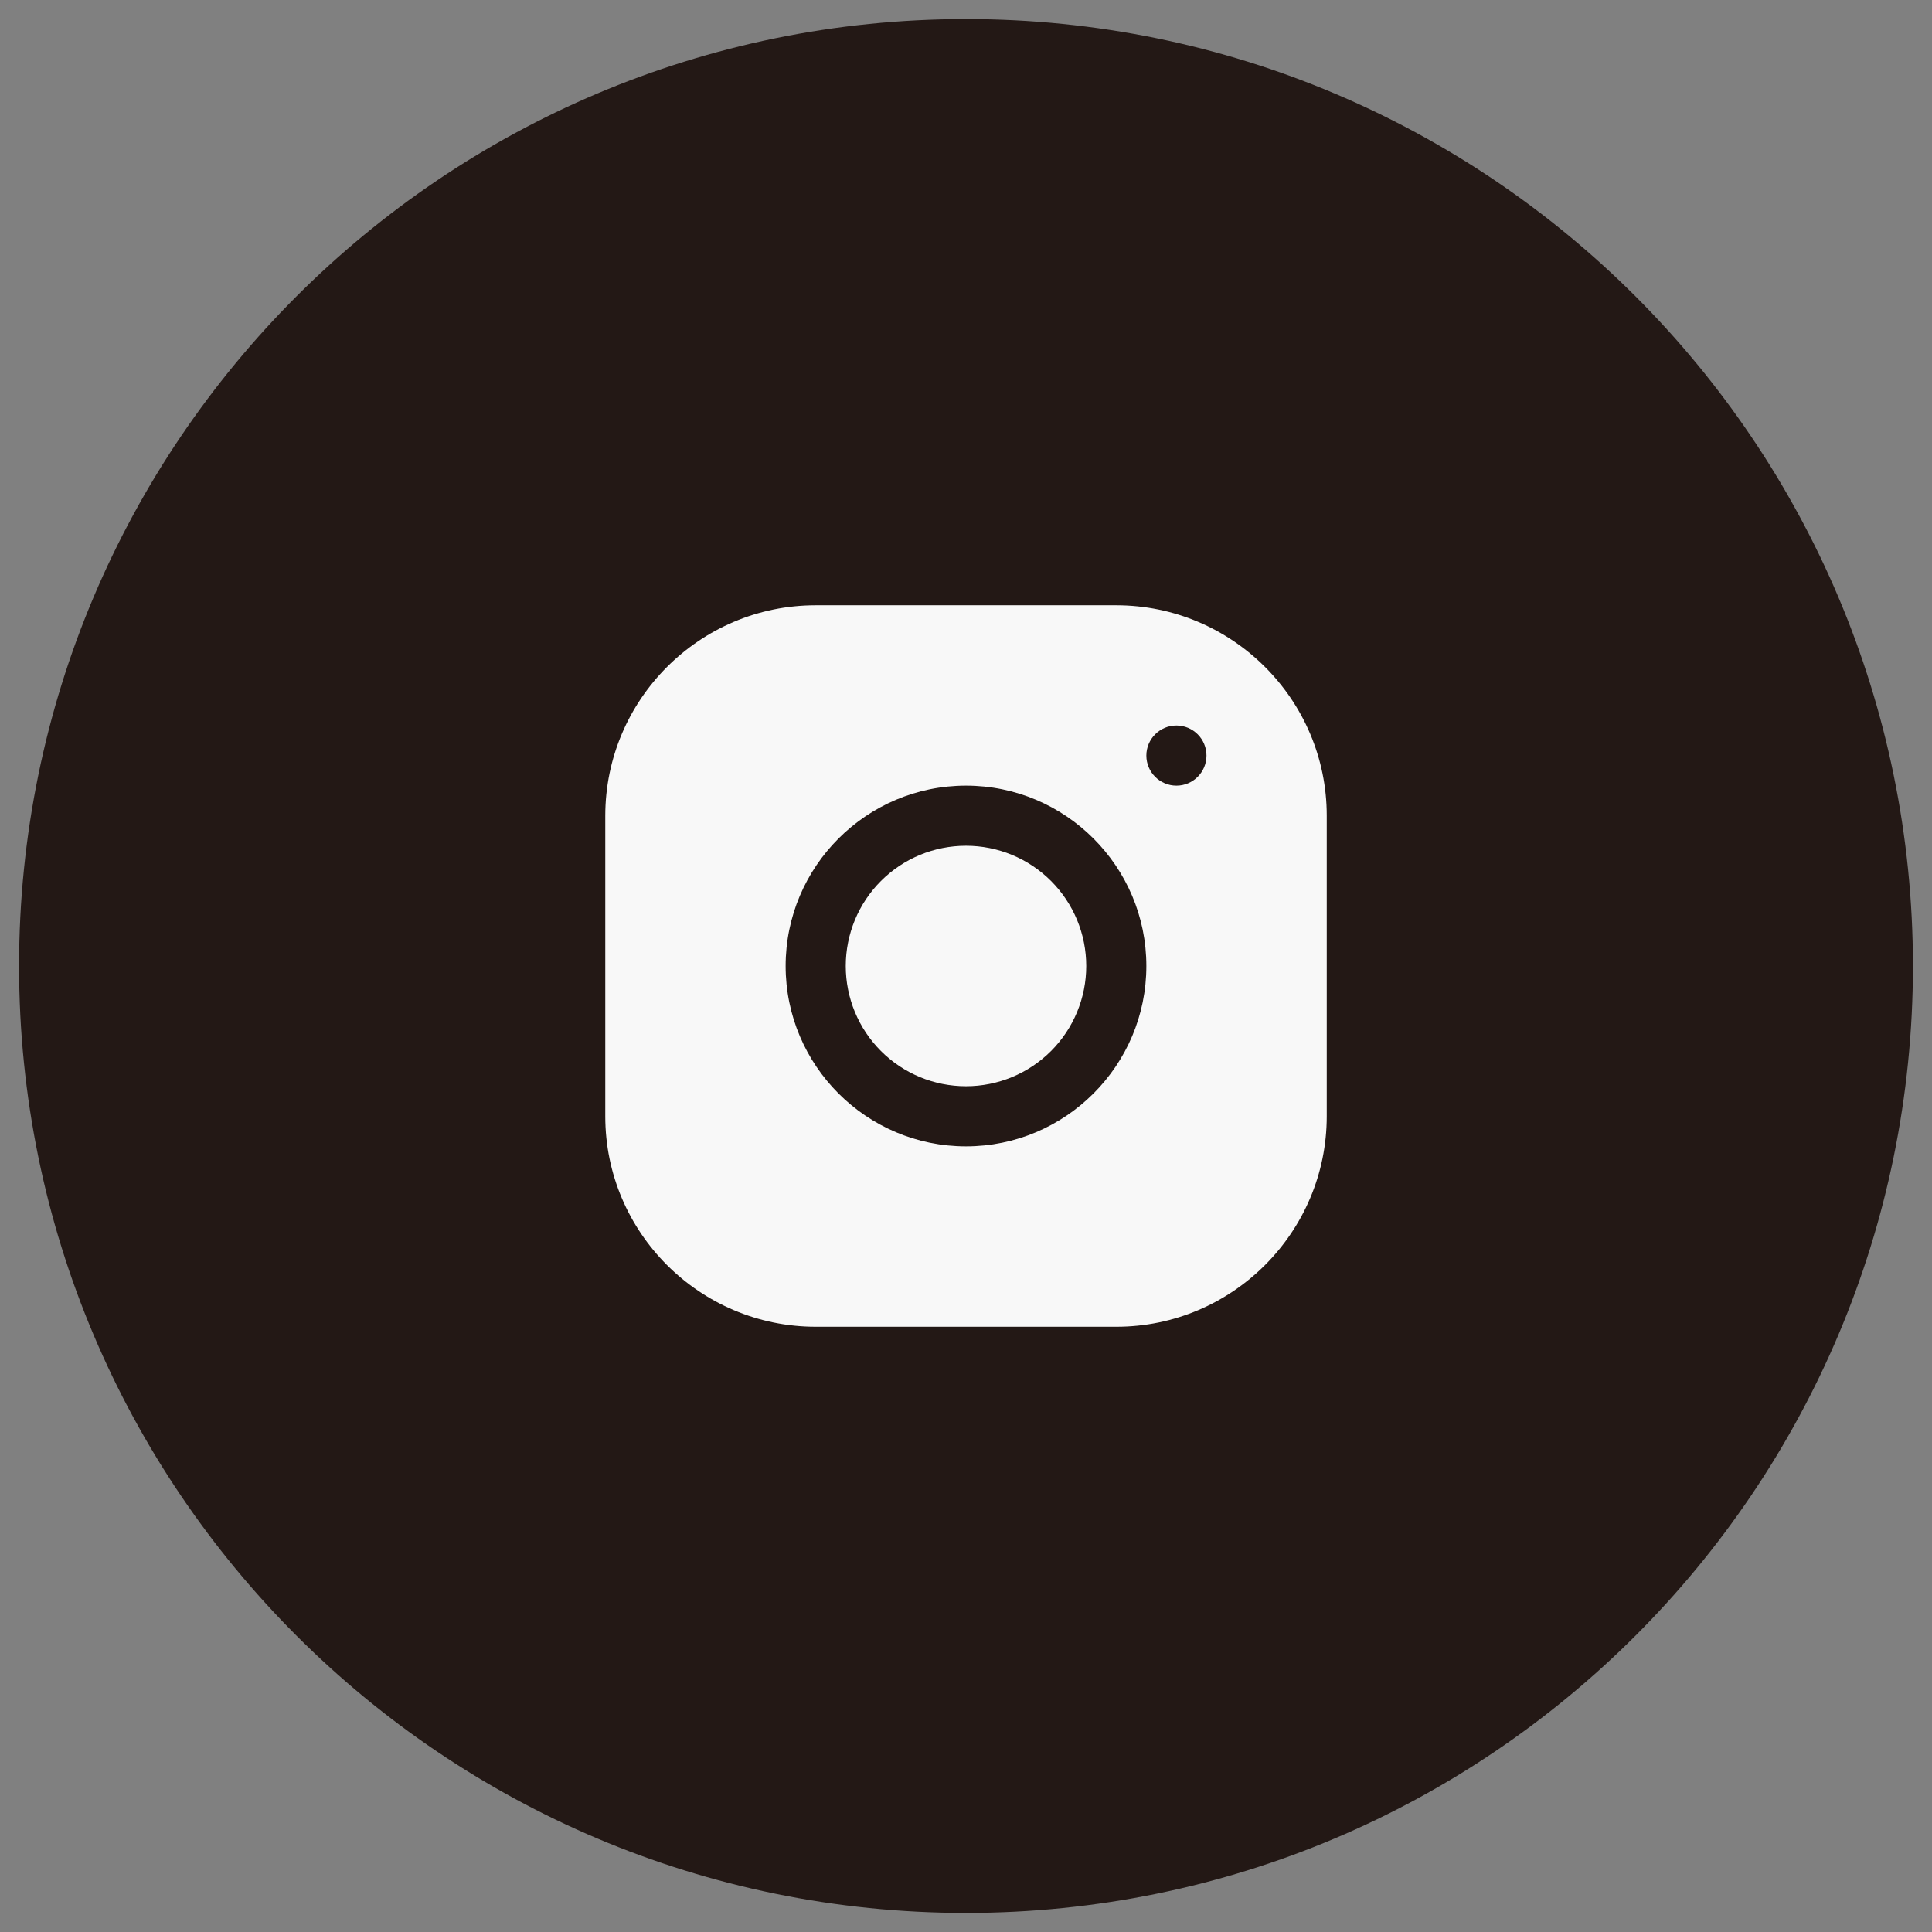
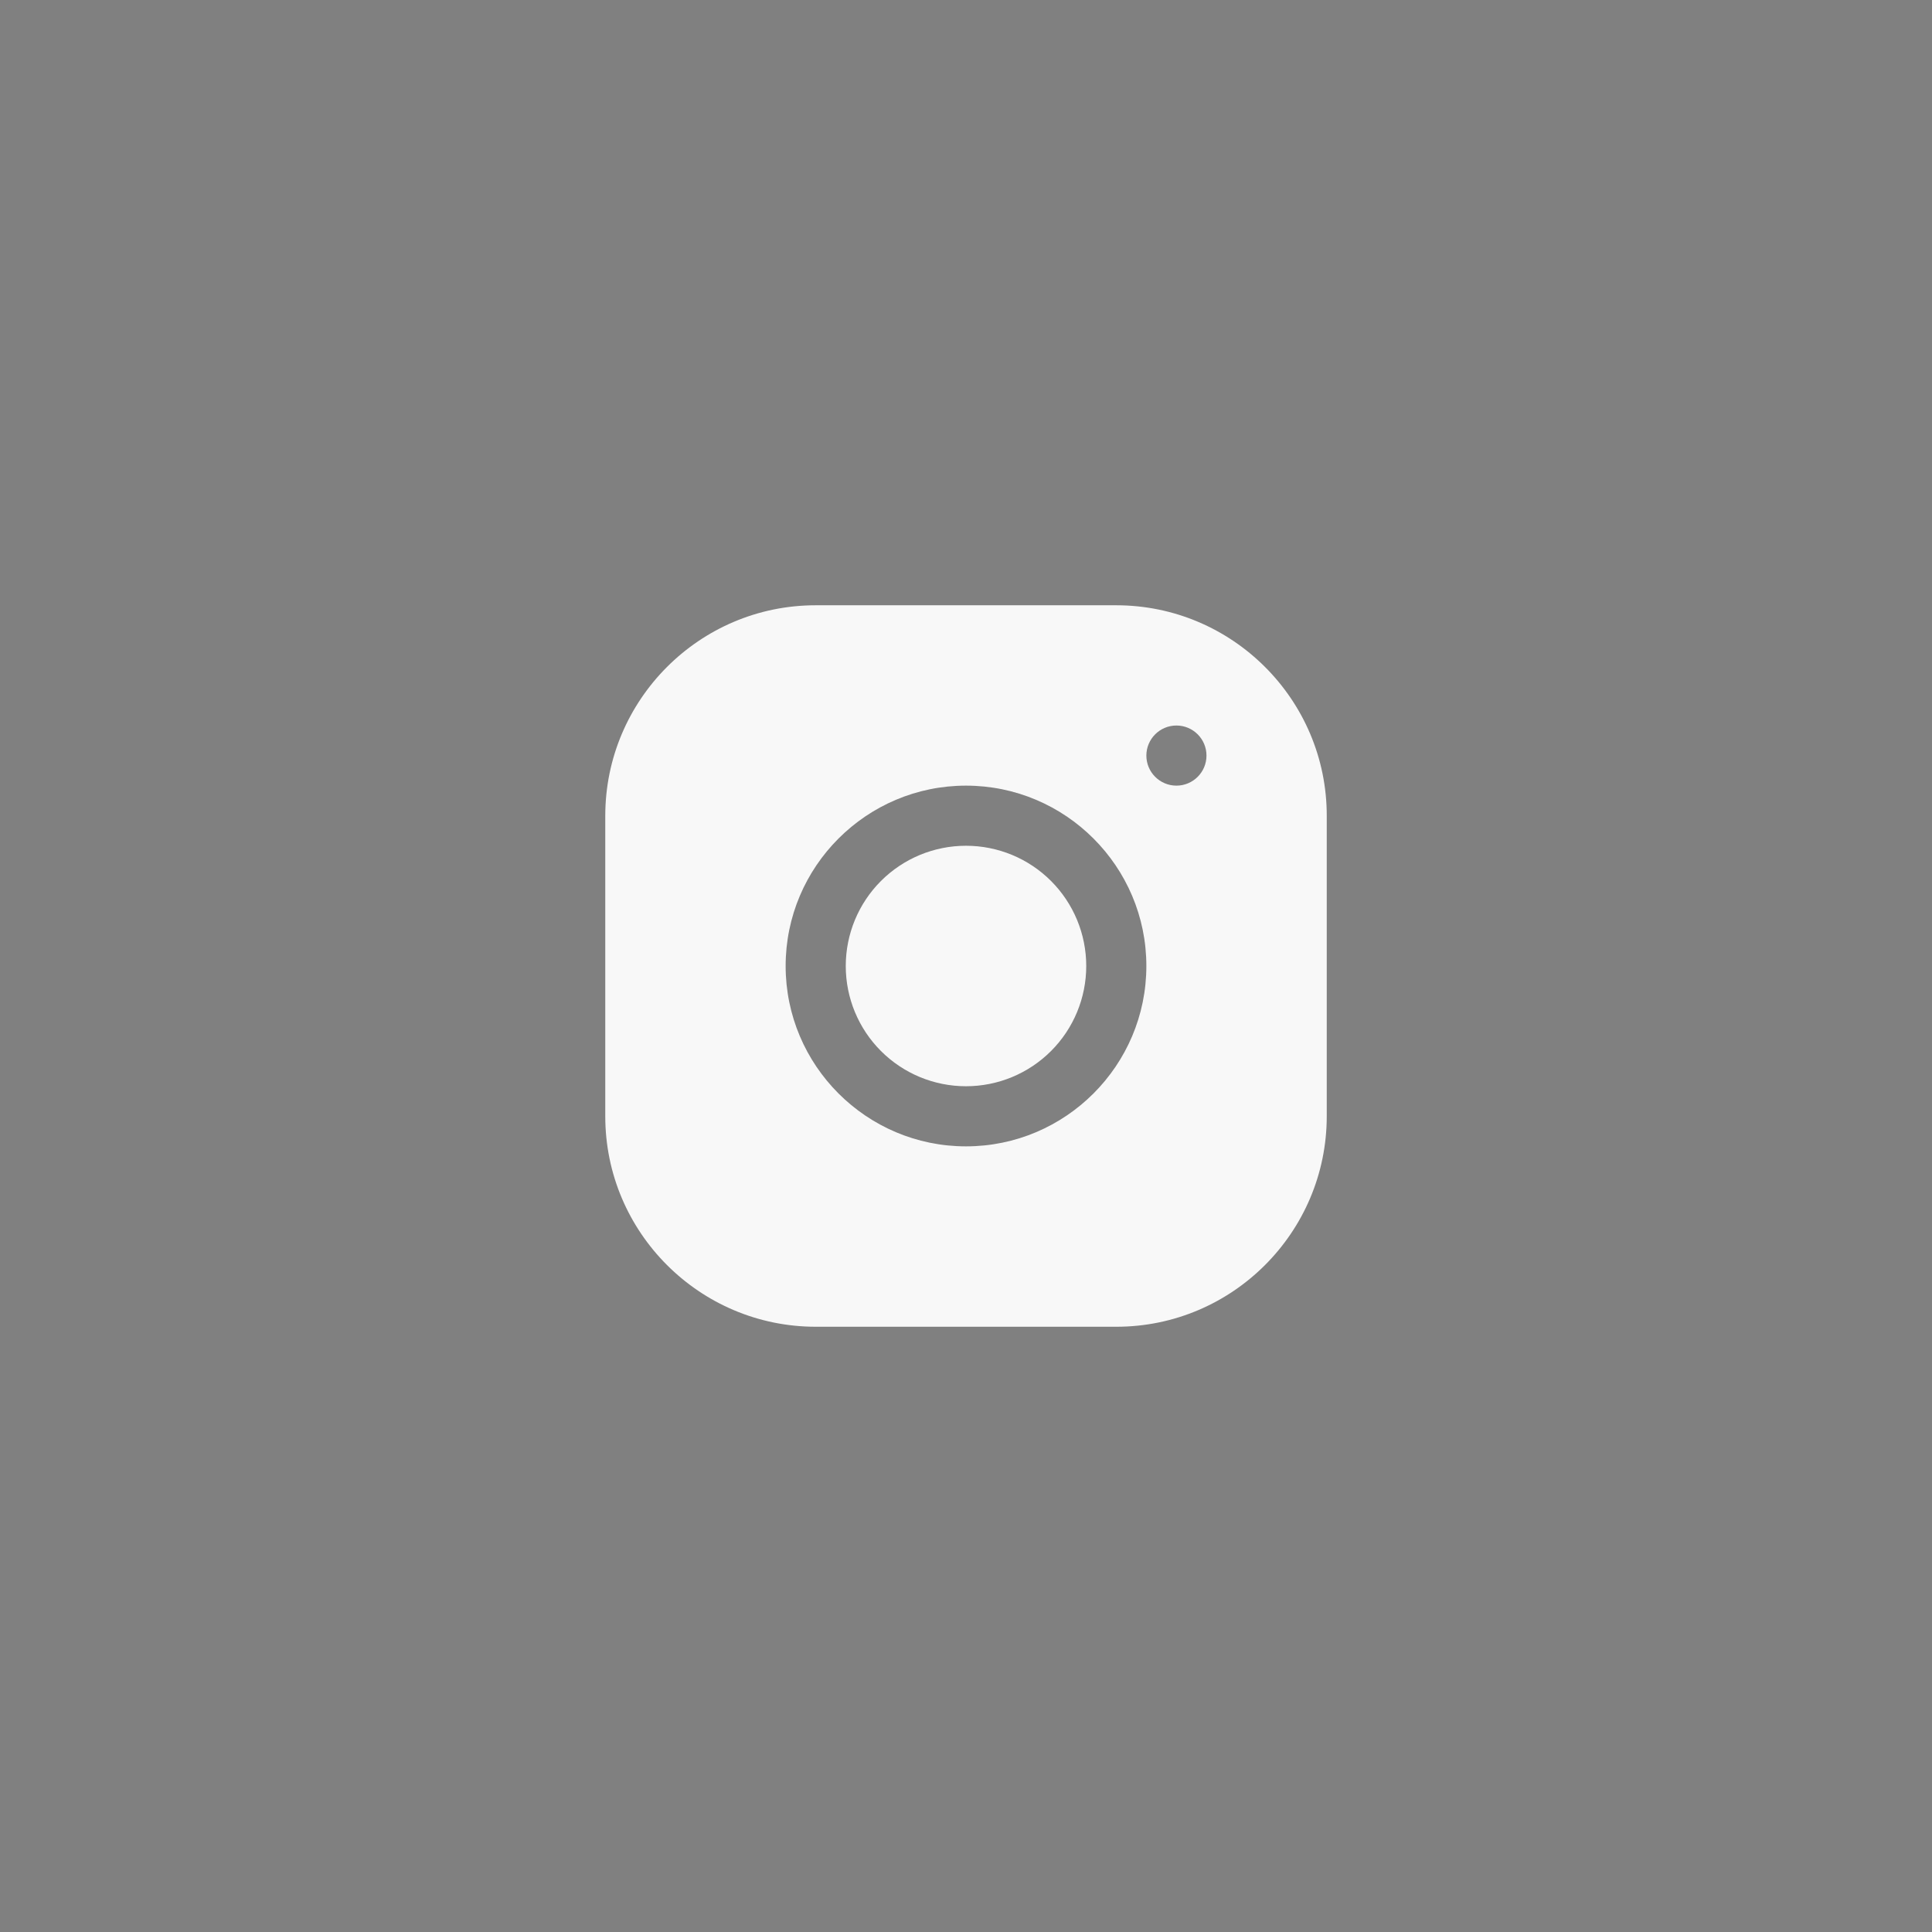
<svg xmlns="http://www.w3.org/2000/svg" width="76" height="76" viewBox="0 0 76 76" fill="none">
  <rect x="0" y="0" width="76" height="76" fill="#808080" stroke="none" />
-   <path d="M75.25 38C75.25 58.573 58.573 75.25 38 75.25C17.427 75.25 0.75 58.573 0.75 38C0.75 17.427 17.427 0.75 38 0.75C58.573 0.75 75.25 17.427 75.25 38Z" fill="#231815" />
  <path d="M32.085 23.81C27.522 23.81 23.81 27.525 23.81 32.09V43.915C23.81 48.478 27.525 52.191 32.09 52.191H43.915C48.478 52.191 52.191 48.475 52.191 43.91V32.085C52.191 27.522 48.475 23.81 43.91 23.81H32.085ZM46.278 28.54C46.931 28.54 47.46 29.07 47.46 29.722C47.46 30.375 46.931 30.905 46.278 30.905C45.625 30.905 45.095 30.375 45.095 29.722C45.095 29.07 45.625 28.54 46.278 28.54ZM38 30.905C41.913 30.905 45.095 34.087 45.095 38C45.095 41.913 41.913 45.095 38 45.095C34.087 45.095 30.905 41.913 30.905 38C30.905 34.087 34.087 30.905 38 30.905ZM38 33.27C36.745 33.27 35.542 33.768 34.655 34.655C33.768 35.542 33.27 36.745 33.27 38C33.27 39.255 33.768 40.458 34.655 41.345C35.542 42.232 36.745 42.73 38 42.73C39.255 42.73 40.458 42.232 41.345 41.345C42.232 40.458 42.73 39.255 42.73 38C42.73 36.745 42.232 35.542 41.345 34.655C40.458 33.768 39.255 33.27 38 33.27Z" fill="#F8F8F8" />
</svg>